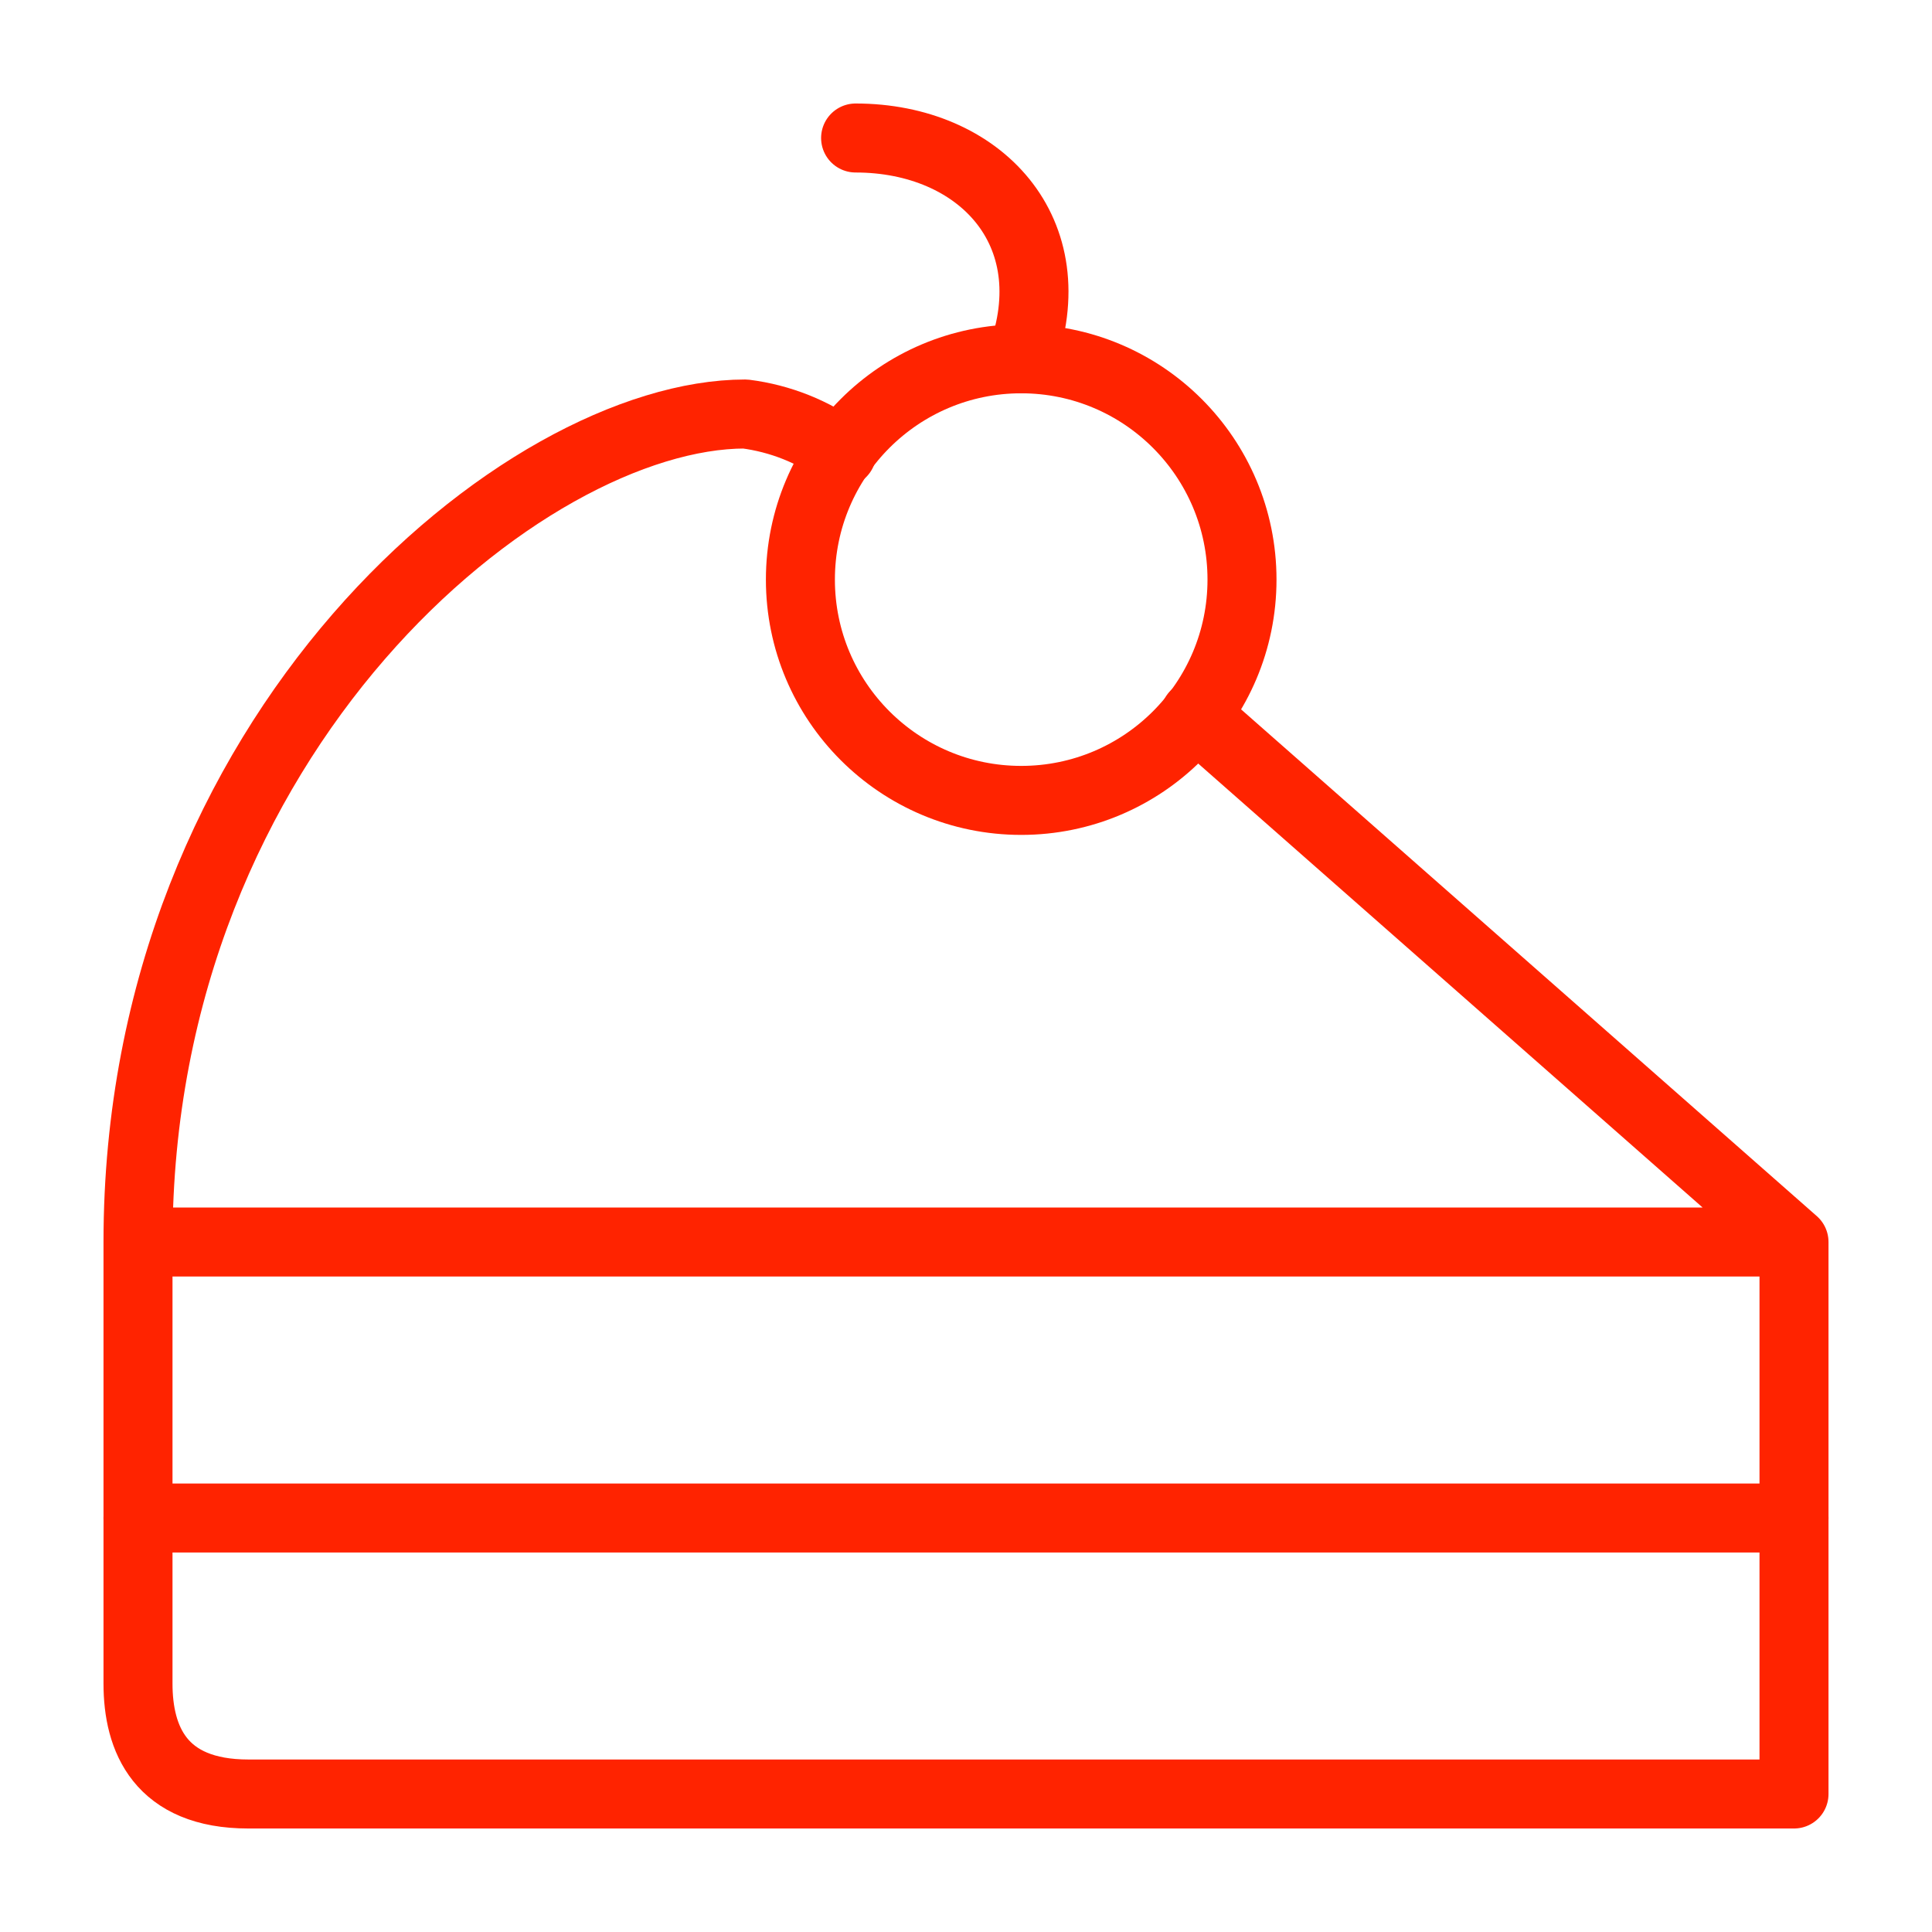
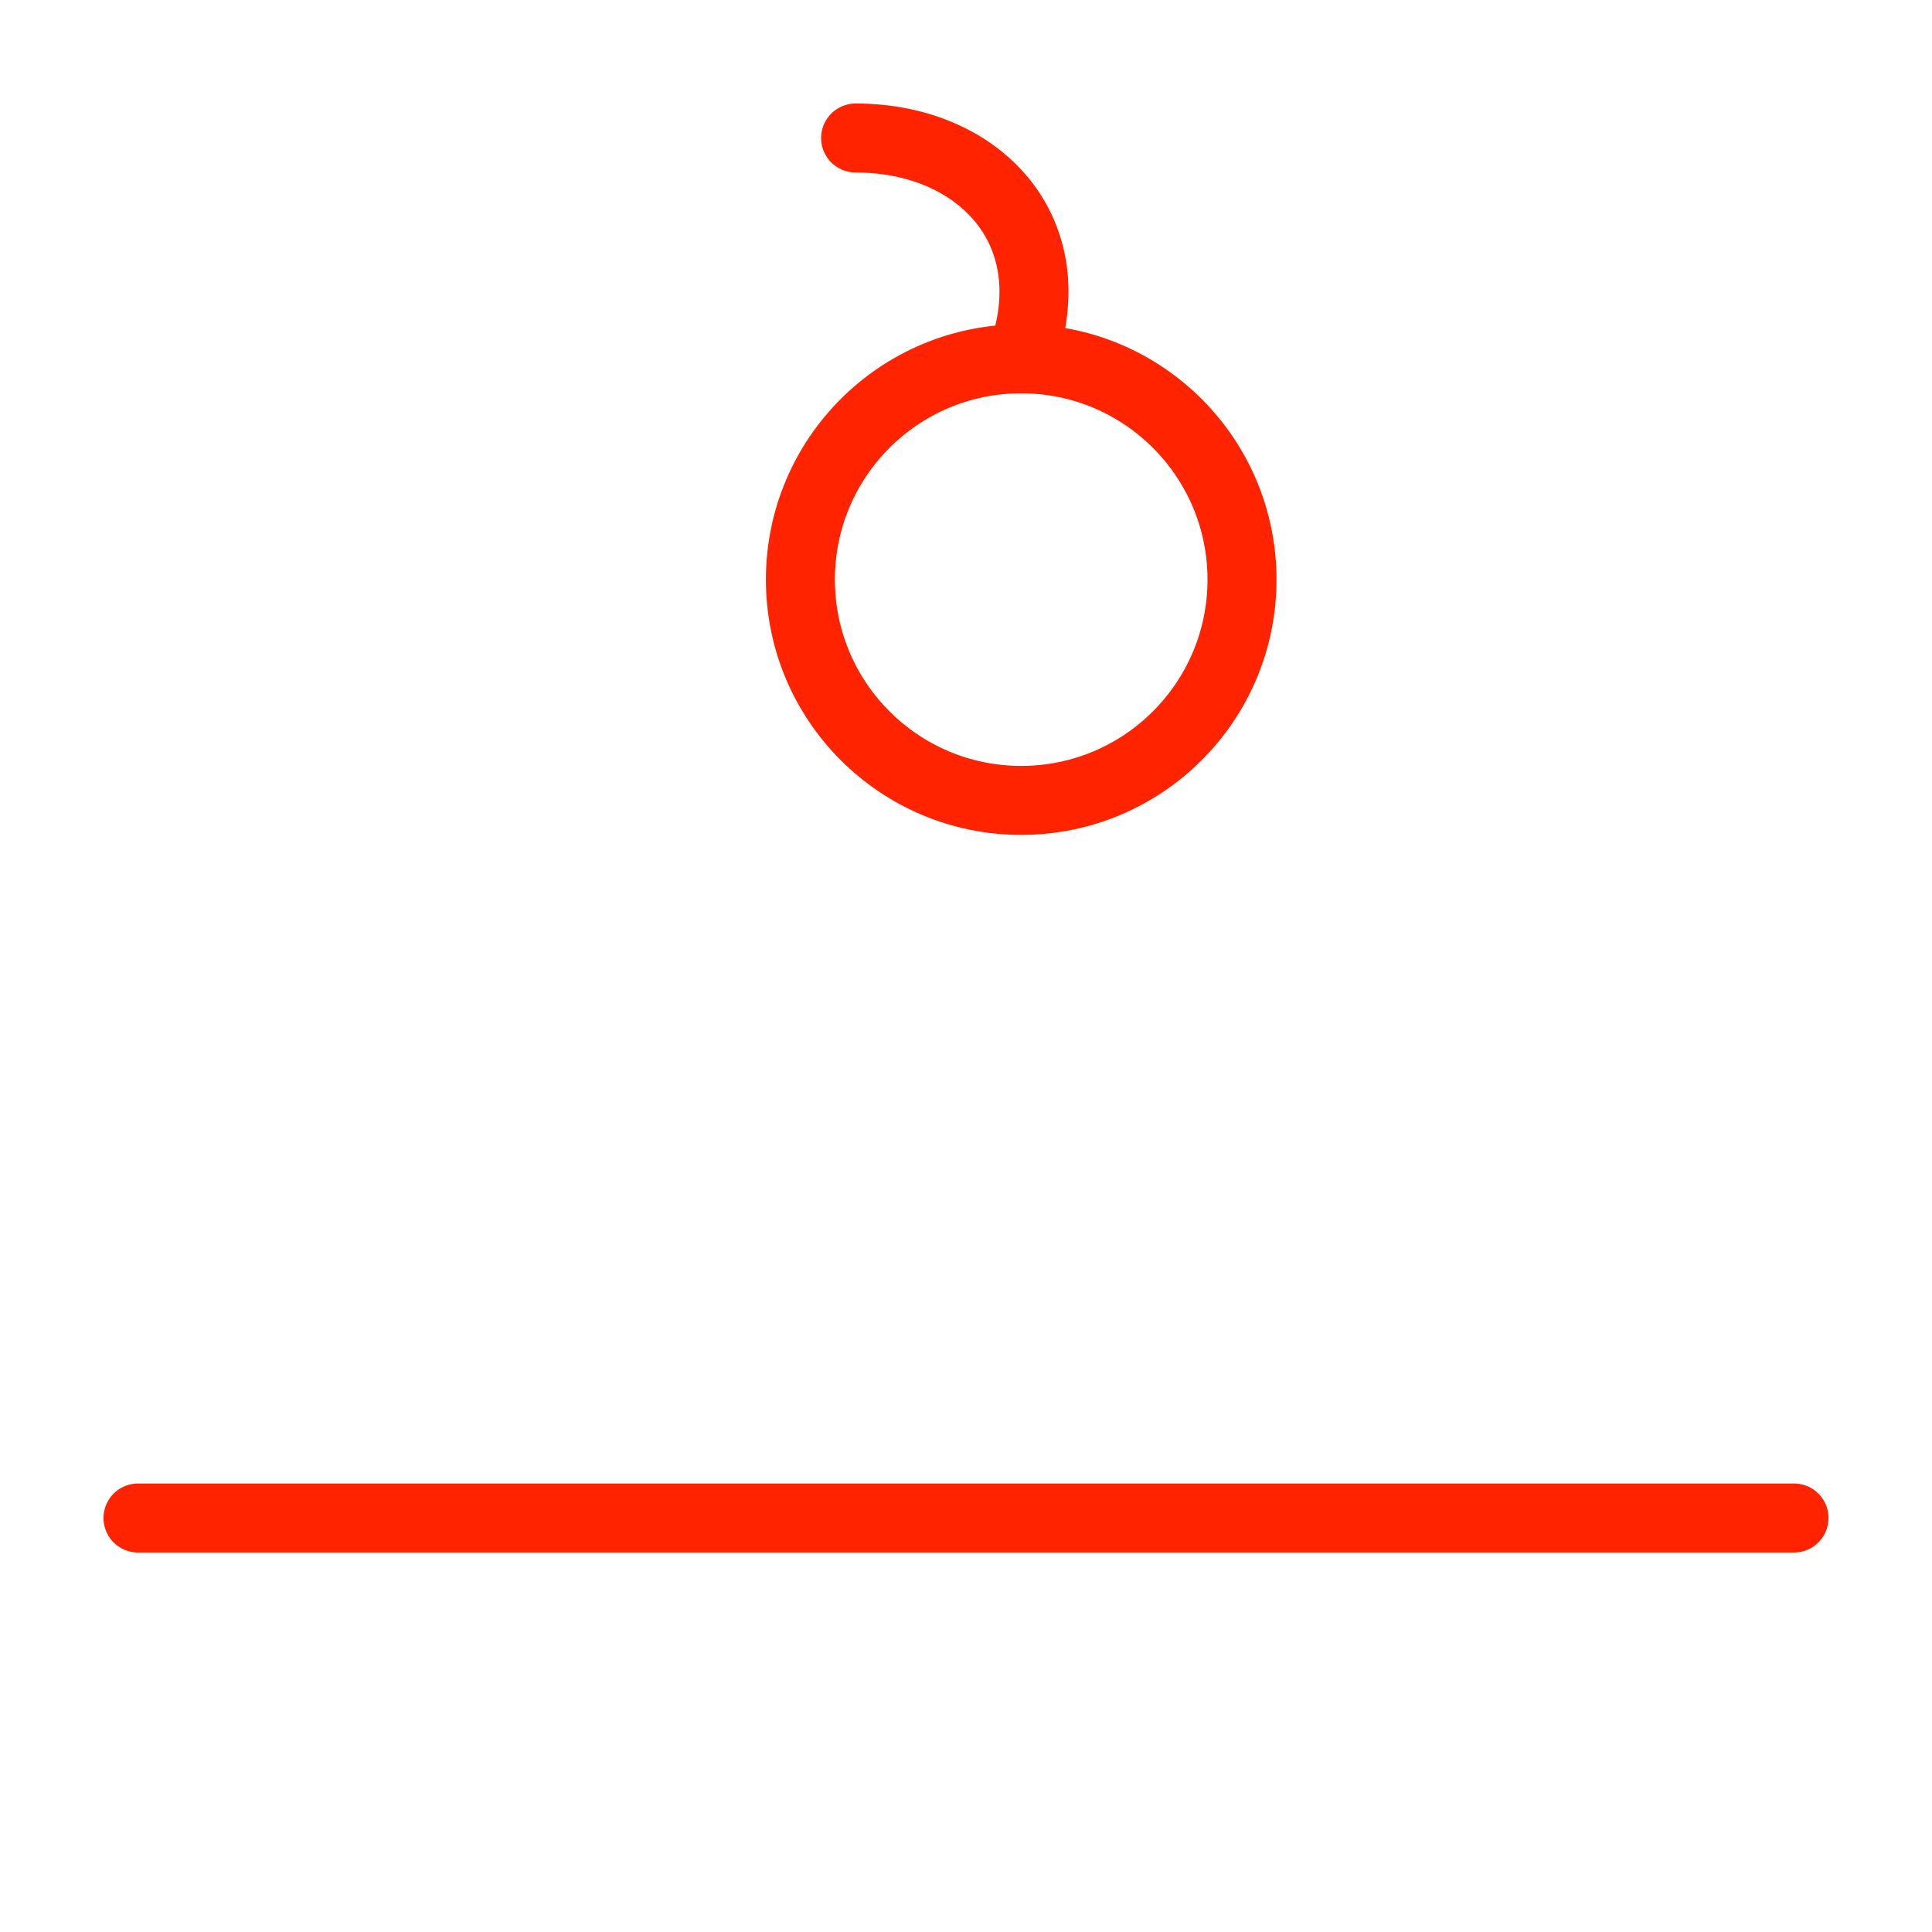
<svg xmlns="http://www.w3.org/2000/svg" id="Layer_1" viewBox="0 0 35 35">
  <defs>
    <style>.cls-1{fill:none;stroke:#ff2300;stroke-linecap:round;stroke-linejoin:round;stroke-width:1.25px;}</style>
  </defs>
  <path class="cls-1" d="m2.5,27.5h30" />
-   <path class="cls-1" d="m21.65,12.95l10.85,9.55v10H4.5c-1.6,0-2-1-2-2v-8c0-9.25,7-15,11-15,.63.08,1.24.32,1.75.7M2.5,22.5h30" />
  <circle class="cls-1" cx="18.5" cy="10.5" r="4" />
  <path class="cls-1" d="m18.5,6.5c.85-2.3-.75-4-3-4" />
</svg>